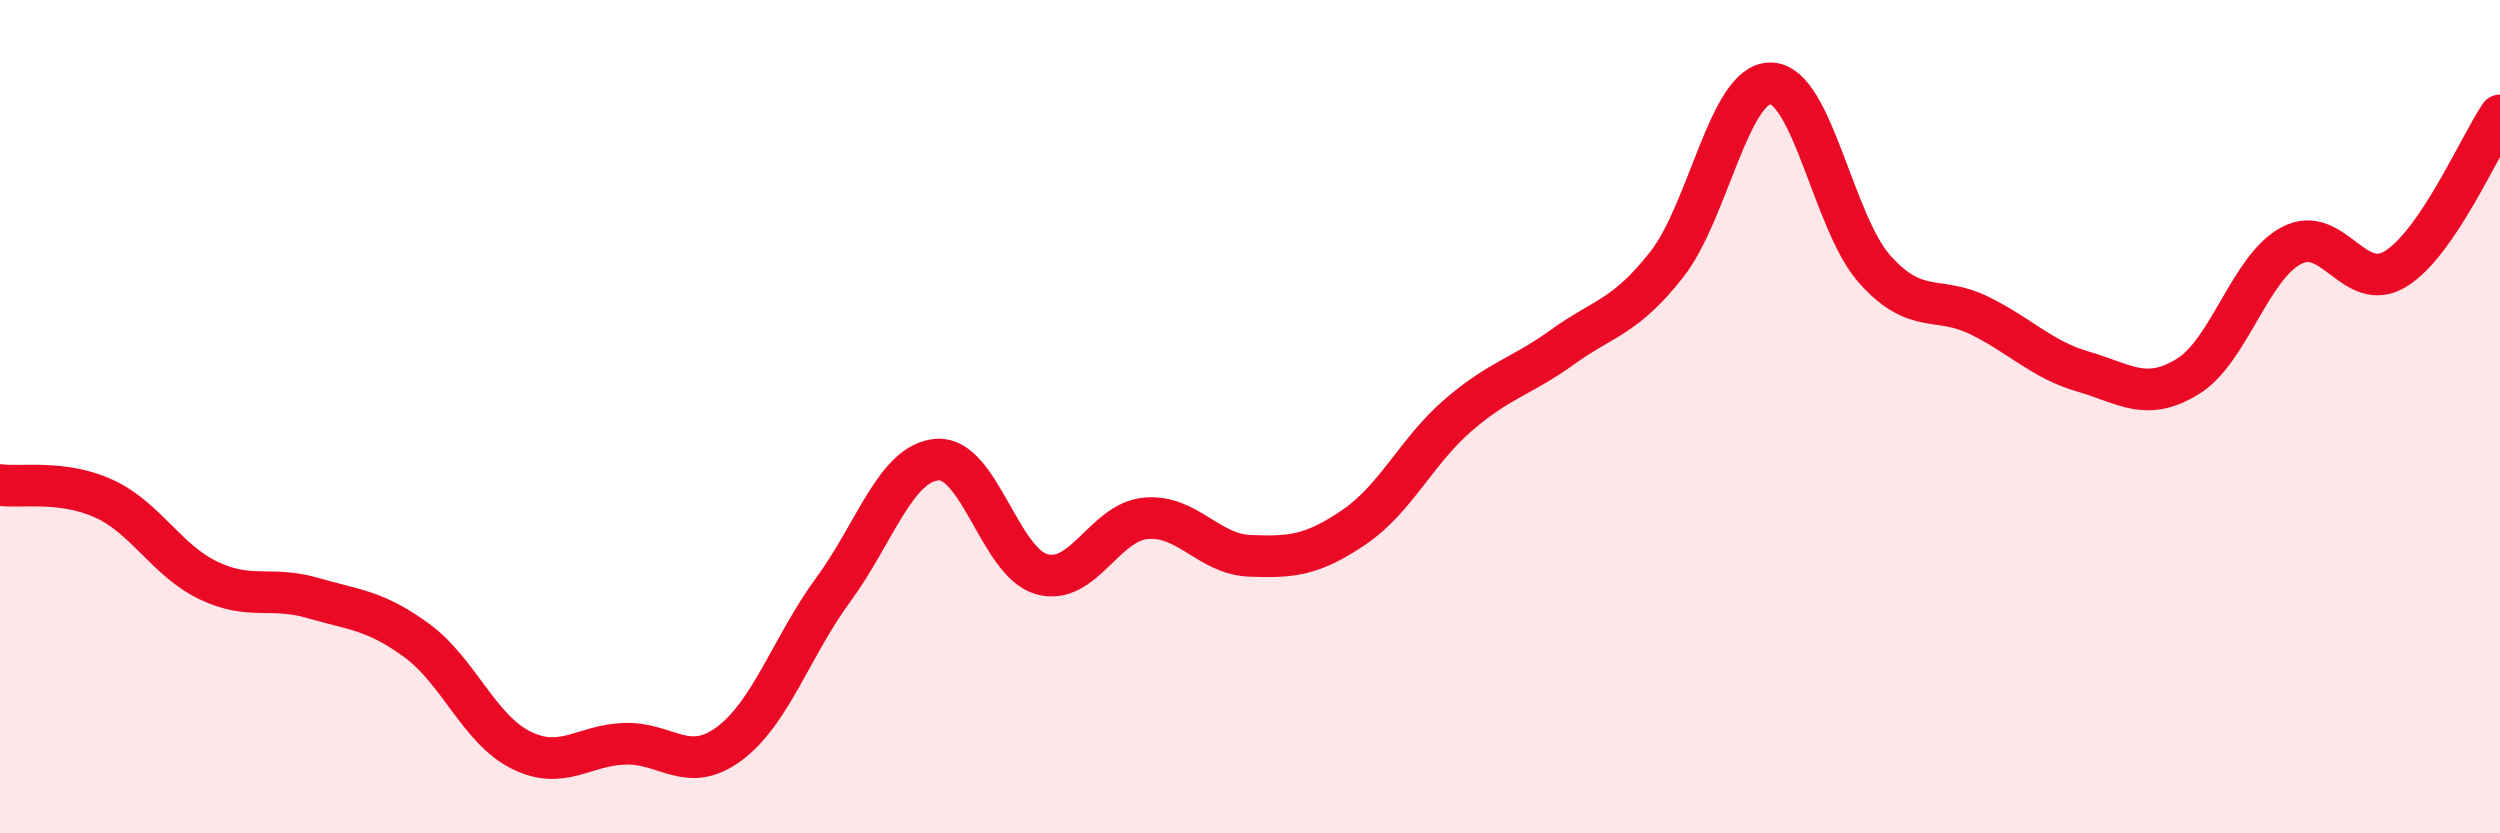
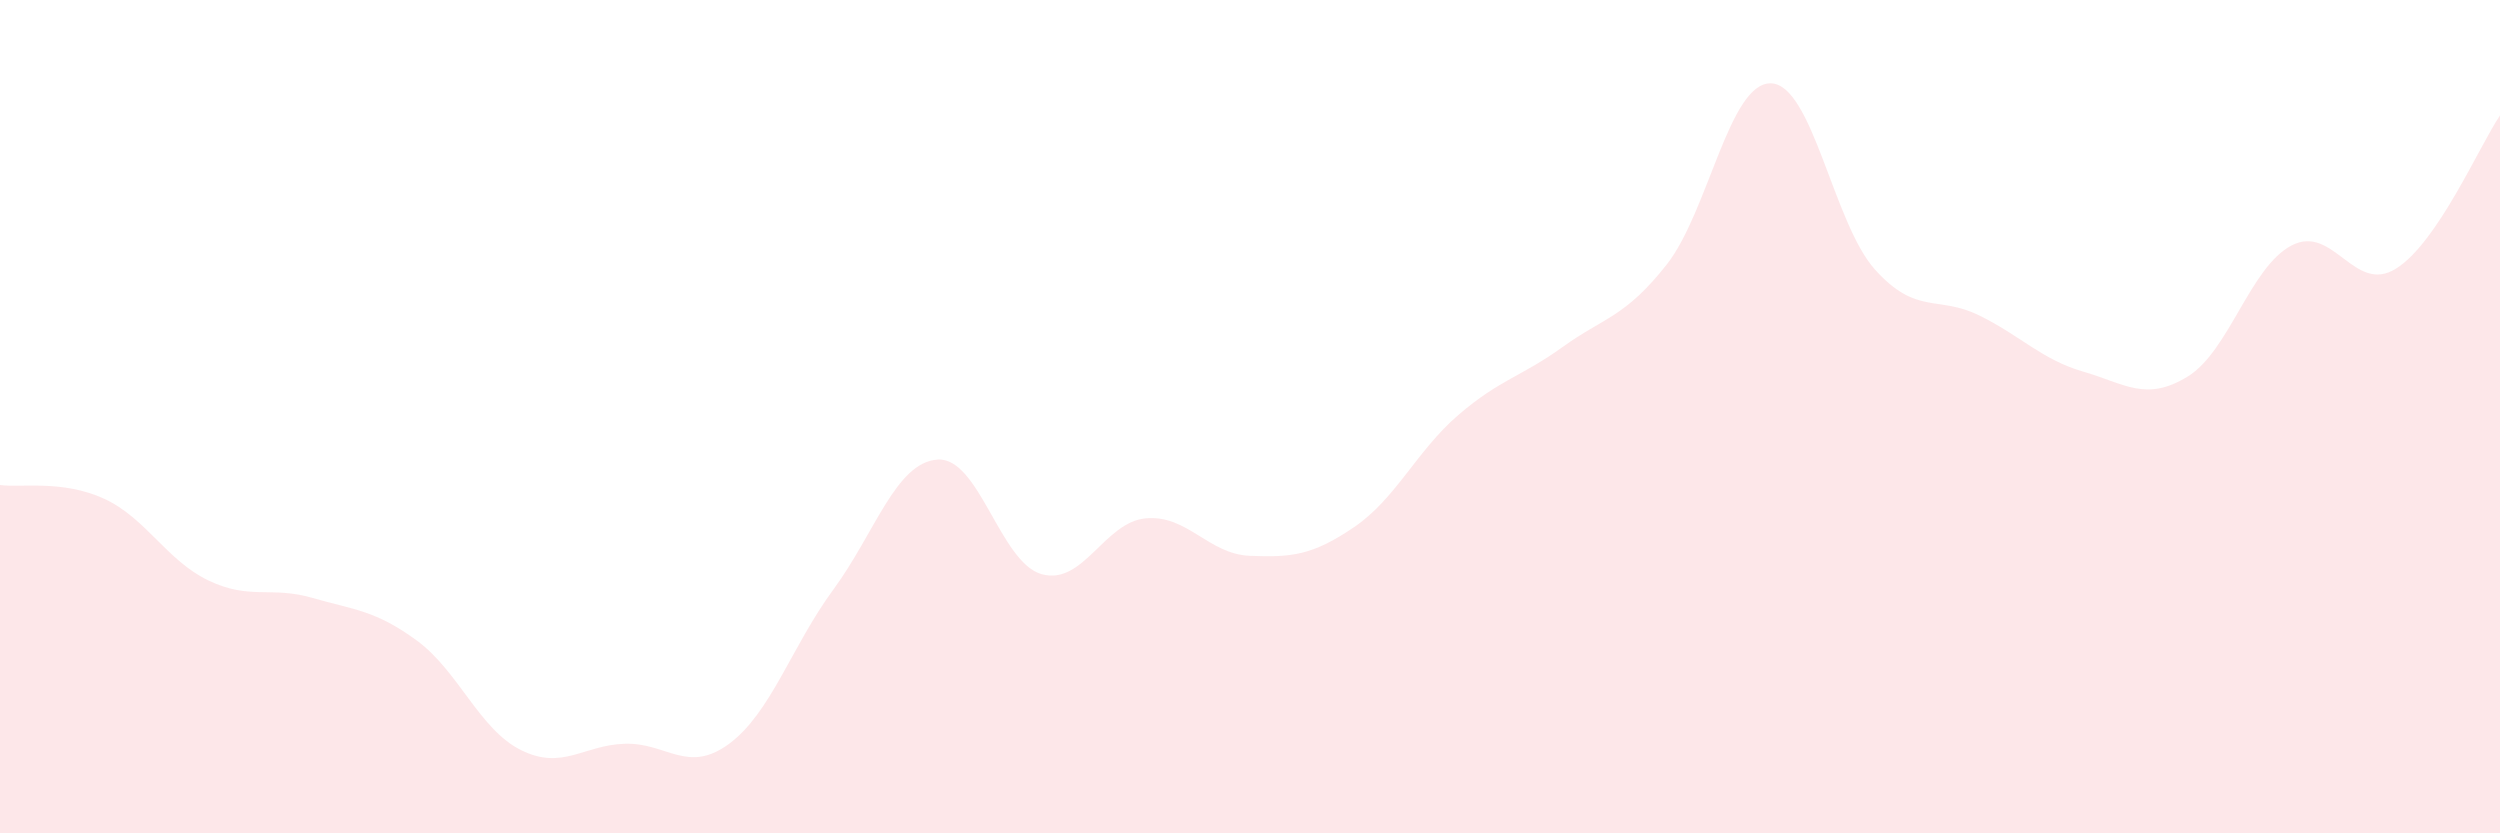
<svg xmlns="http://www.w3.org/2000/svg" width="60" height="20" viewBox="0 0 60 20">
  <path d="M 0,11.64 C 0.5,11.71 1.5,11.51 2.5,11.97 C 3.5,12.43 4,13.45 5,13.93 C 6,14.41 6.5,14.06 7.5,14.35 C 8.5,14.64 9,14.64 10,15.37 C 11,16.1 11.5,17.5 12.5,18 C 13.5,18.5 14,17.88 15,17.85 C 16,17.82 16.5,18.59 17.5,17.85 C 18.5,17.11 19,15.51 20,14.15 C 21,12.79 21.5,11.1 22.5,11.03 C 23.5,10.96 24,13.5 25,13.78 C 26,14.06 26.5,12.53 27.5,12.44 C 28.5,12.35 29,13.3 30,13.34 C 31,13.38 31.5,13.33 32.5,12.65 C 33.5,11.97 34,10.82 35,9.96 C 36,9.1 36.5,9.05 37.5,8.33 C 38.5,7.61 39,7.62 40,6.35 C 41,5.08 41.5,1.98 42.5,2 C 43.5,2.02 44,5.36 45,6.47 C 46,7.58 46.5,7.08 47.5,7.57 C 48.5,8.06 49,8.63 50,8.92 C 51,9.21 51.5,9.65 52.5,9.04 C 53.5,8.43 54,6.41 55,5.89 C 56,5.37 56.5,7.07 57.5,6.45 C 58.5,5.83 59.5,3.51 60,2.77L60 20L0 20Z" fill="#EB0A25" opacity="0.1" stroke-linecap="round" stroke-linejoin="round" />
-   <path d="M 0,11.64 C 0.5,11.71 1.5,11.51 2.5,11.97 C 3.5,12.43 4,13.45 5,13.93 C 6,14.41 6.5,14.06 7.5,14.35 C 8.5,14.64 9,14.64 10,15.37 C 11,16.1 11.5,17.5 12.5,18 C 13.5,18.5 14,17.88 15,17.85 C 16,17.82 16.5,18.59 17.5,17.85 C 18.5,17.11 19,15.51 20,14.15 C 21,12.79 21.5,11.1 22.5,11.03 C 23.5,10.96 24,13.5 25,13.78 C 26,14.06 26.5,12.53 27.5,12.44 C 28.5,12.35 29,13.3 30,13.34 C 31,13.38 31.5,13.33 32.5,12.65 C 33.5,11.97 34,10.82 35,9.96 C 36,9.1 36.5,9.05 37.5,8.33 C 38.5,7.61 39,7.62 40,6.35 C 41,5.08 41.5,1.98 42.5,2 C 43.5,2.02 44,5.36 45,6.47 C 46,7.58 46.5,7.08 47.5,7.57 C 48.5,8.06 49,8.63 50,8.92 C 51,9.21 51.5,9.65 52.5,9.04 C 53.5,8.43 54,6.41 55,5.89 C 56,5.37 56.5,7.07 57.5,6.45 C 58.5,5.83 59.5,3.51 60,2.77" stroke="#EB0A25" stroke-width="1" fill="none" stroke-linecap="round" stroke-linejoin="round" />
</svg>